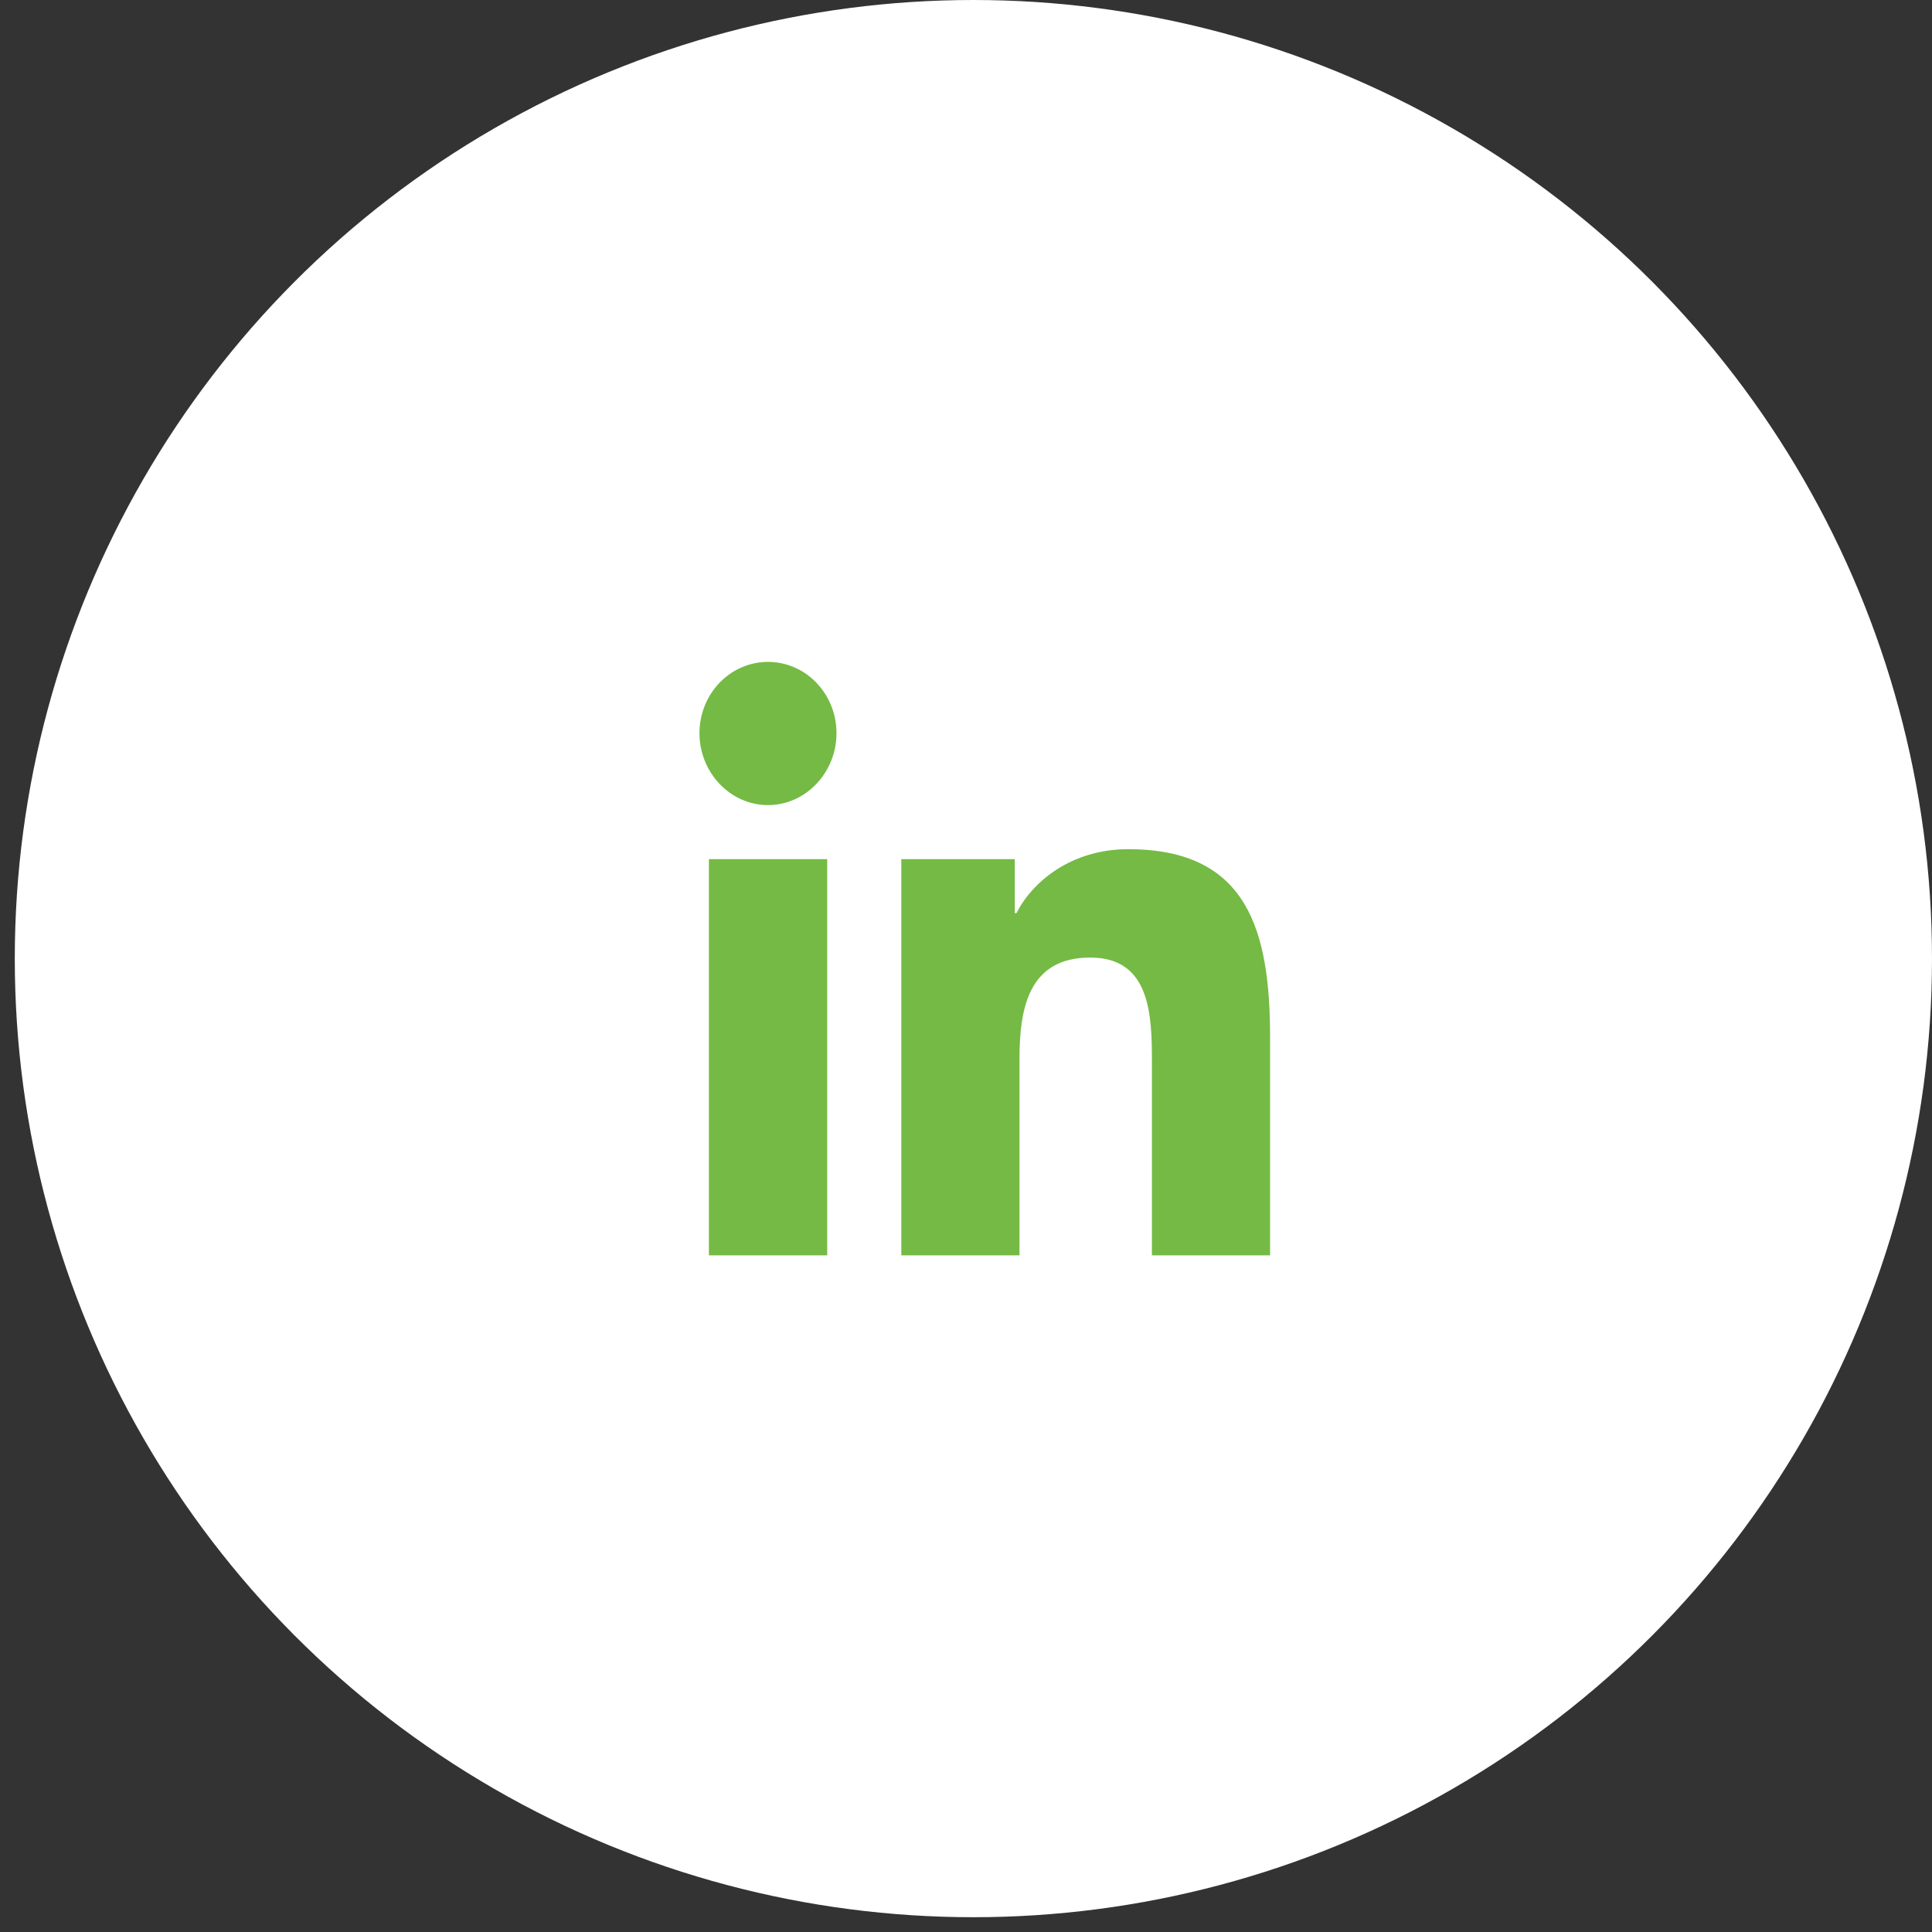
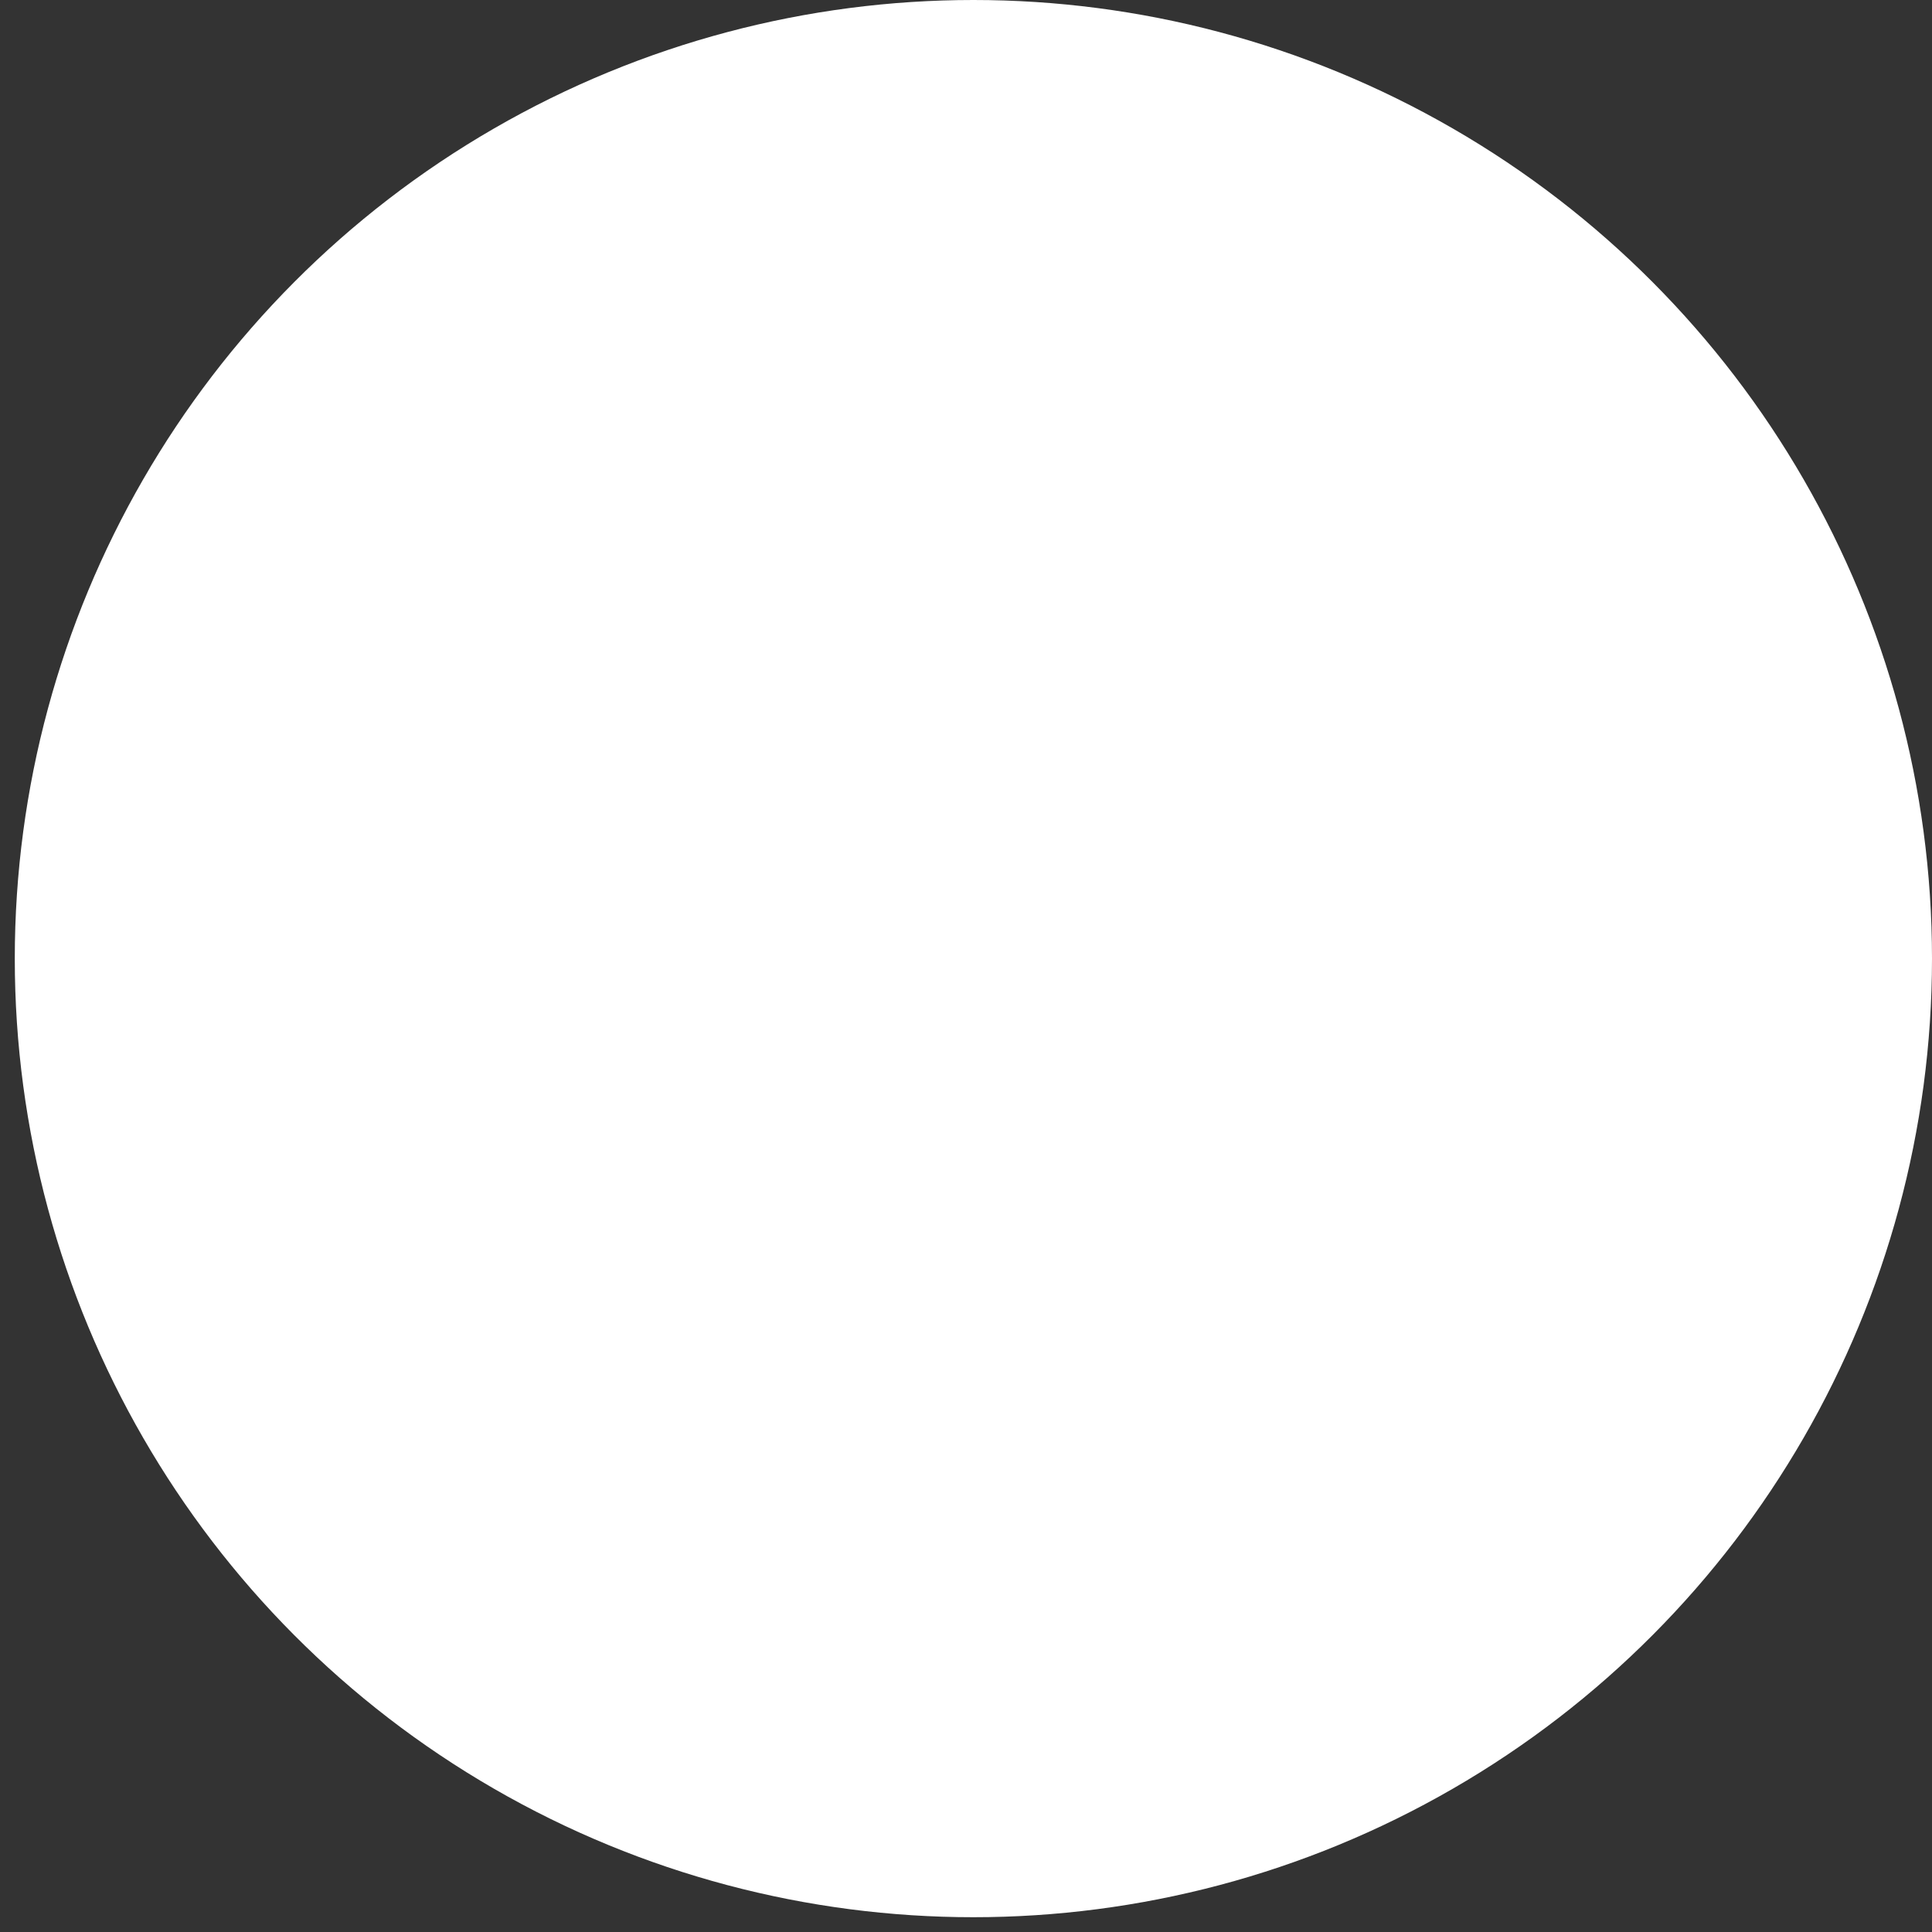
<svg xmlns="http://www.w3.org/2000/svg" width="69" height="69" viewBox="0 0 69 69" fill="none">
  <rect x="0" y="0" width="69" height="69" fill="#333333" stroke="none" />
  <circle cx="34.764" cy="34.236" r="34.236" fill="white" />
-   <path d="M29.543 44.833H25.318V30.683H29.543V44.833ZM27.428 28.753C26.077 28.753 24.981 27.589 24.981 26.184C24.981 25.509 25.239 24.862 25.698 24.384C26.157 23.907 26.779 23.639 27.428 23.639C28.077 23.639 28.7 23.907 29.158 24.384C29.617 24.862 29.875 25.509 29.875 26.184C29.875 27.589 28.779 28.753 27.428 28.753ZM45.356 44.833H41.14V37.945C41.14 36.303 41.108 34.198 38.943 34.198C36.747 34.198 36.41 35.982 36.41 37.827V44.833H32.19V30.683H36.242V32.613H36.301C36.865 31.501 38.243 30.328 40.298 30.328C44.574 30.328 45.36 33.257 45.36 37.06V44.833H45.356Z" fill="#74BA44" />
</svg>